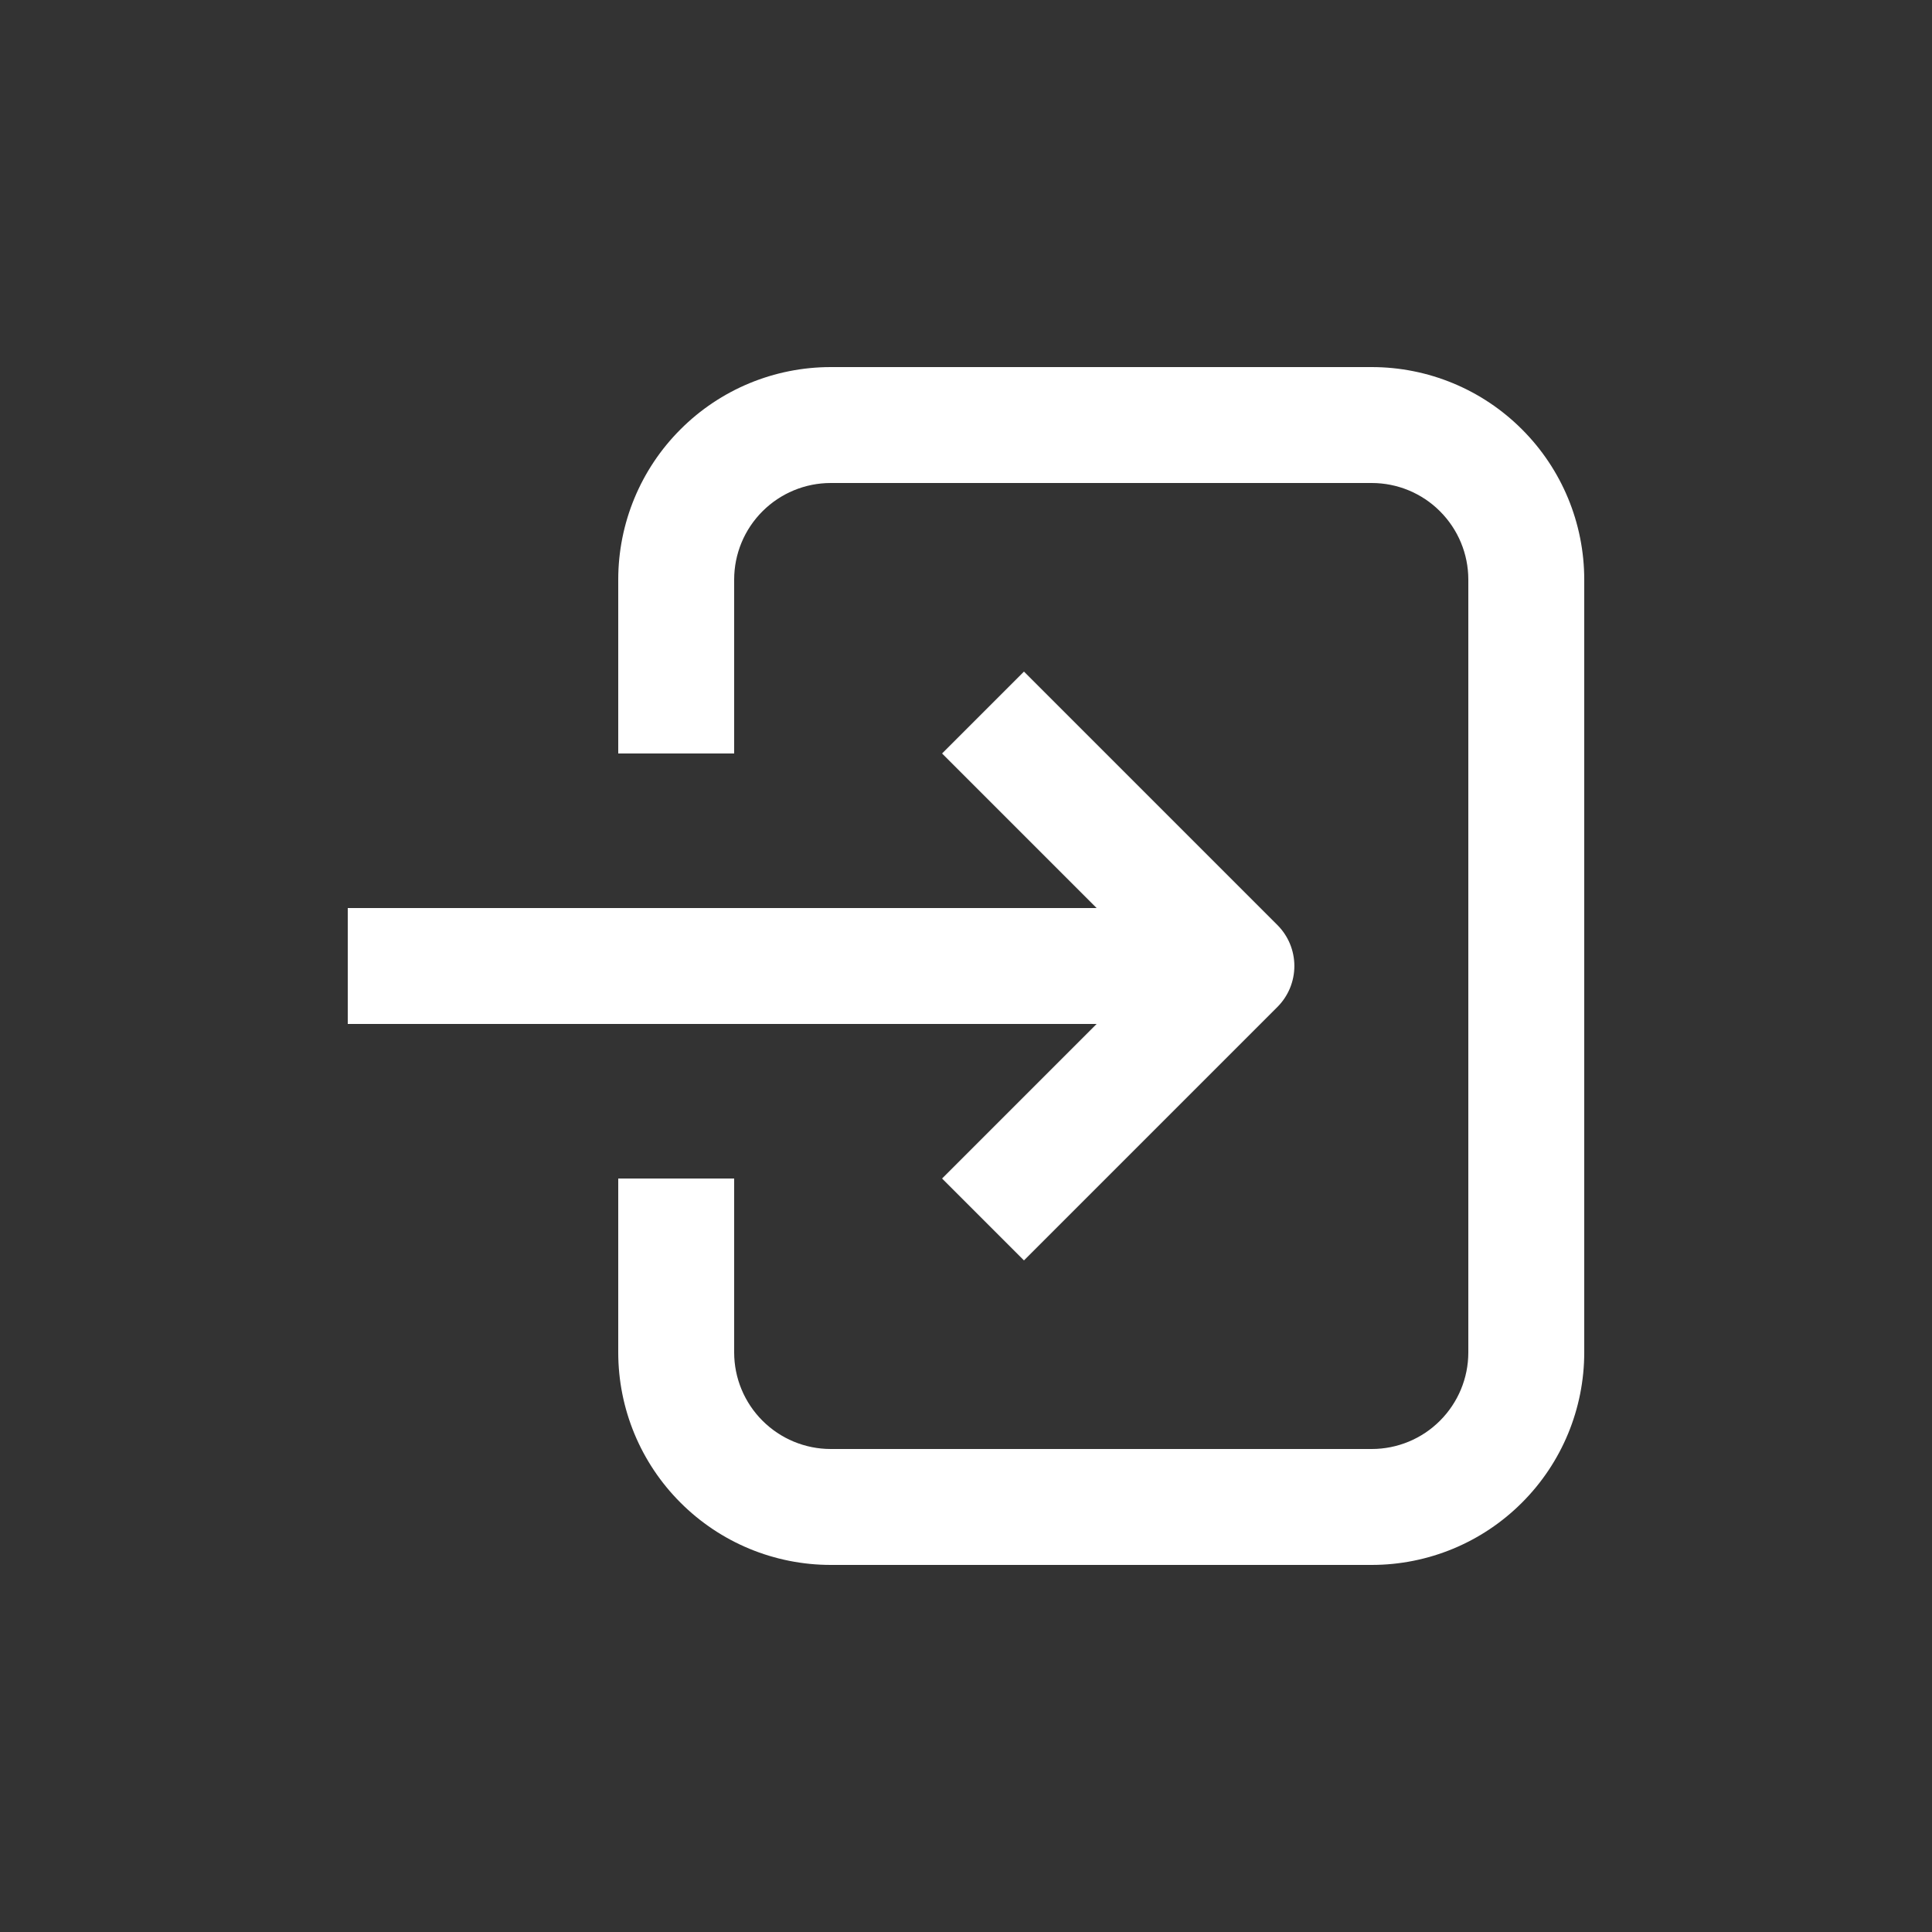
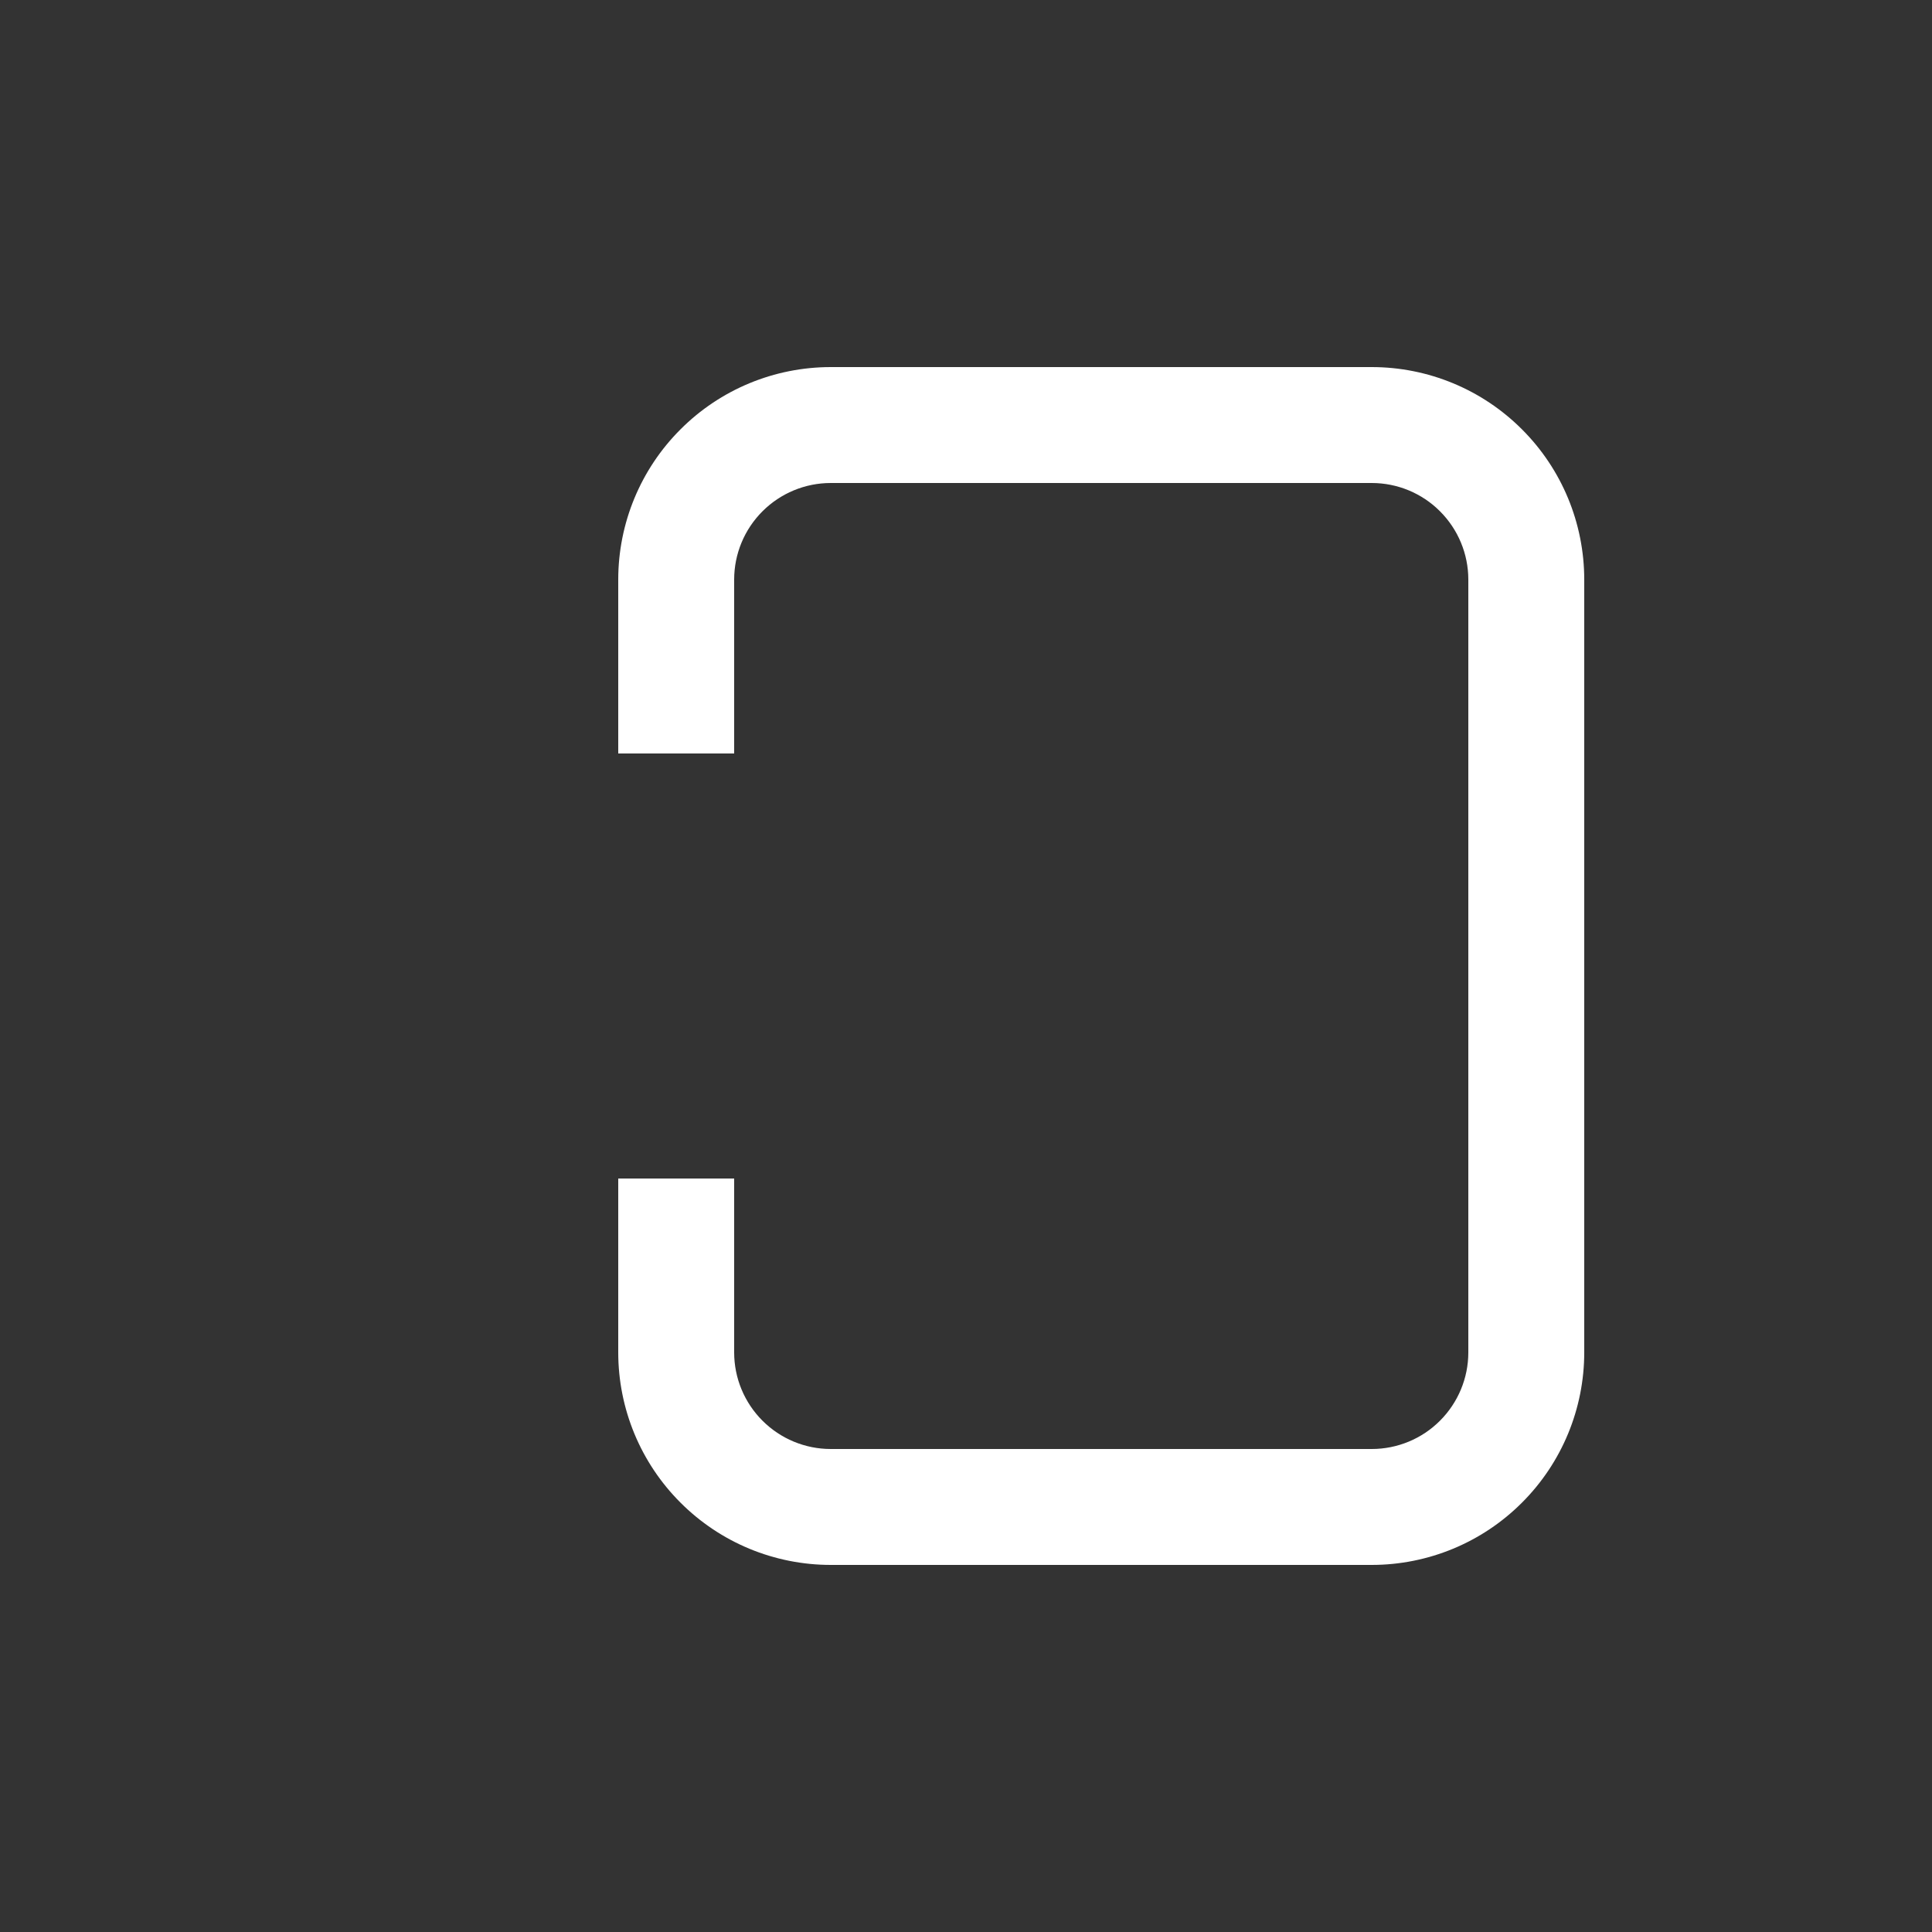
<svg xmlns="http://www.w3.org/2000/svg" width="26" height="26" viewBox="0 0 26 26" fill="none">
  <rect x="0" y="0" width="26" height="26" fill="#333333" stroke="none" />
  <path d="M18.46 4.94H11.18C10.421 4.94 9.694 5.241 9.158 5.778C8.621 6.314 8.32 7.041 8.32 7.8V10.14H9.88V7.8C9.88 7.455 10.017 7.125 10.261 6.881C10.505 6.637 10.835 6.5 11.18 6.5H18.46C18.805 6.5 19.136 6.637 19.379 6.881C19.623 7.125 19.76 7.455 19.76 7.8V18.2C19.76 18.545 19.623 18.875 19.379 19.119C19.136 19.363 18.805 19.5 18.46 19.5H11.18C10.835 19.5 10.505 19.363 10.261 19.119C10.017 18.875 9.88 18.545 9.88 18.2V15.86H8.32V18.2C8.32 18.959 8.621 19.686 9.158 20.222C9.694 20.759 10.421 21.06 11.18 21.06H18.46C19.219 21.06 19.946 20.759 20.482 20.222C21.019 19.686 21.32 18.959 21.32 18.2V7.8C21.32 7.041 21.019 6.314 20.482 5.778C19.946 5.241 19.219 4.94 18.46 4.94Z" fill="white" />
-   <path d="M12.678 15.86L13.78 16.962L17.191 13.551C17.337 13.405 17.419 13.207 17.419 13C17.419 12.793 17.337 12.595 17.191 12.449L13.78 9.038L12.678 10.14L14.758 12.22H4.68V13.78H14.758L12.678 15.86Z" fill="white" />
</svg>